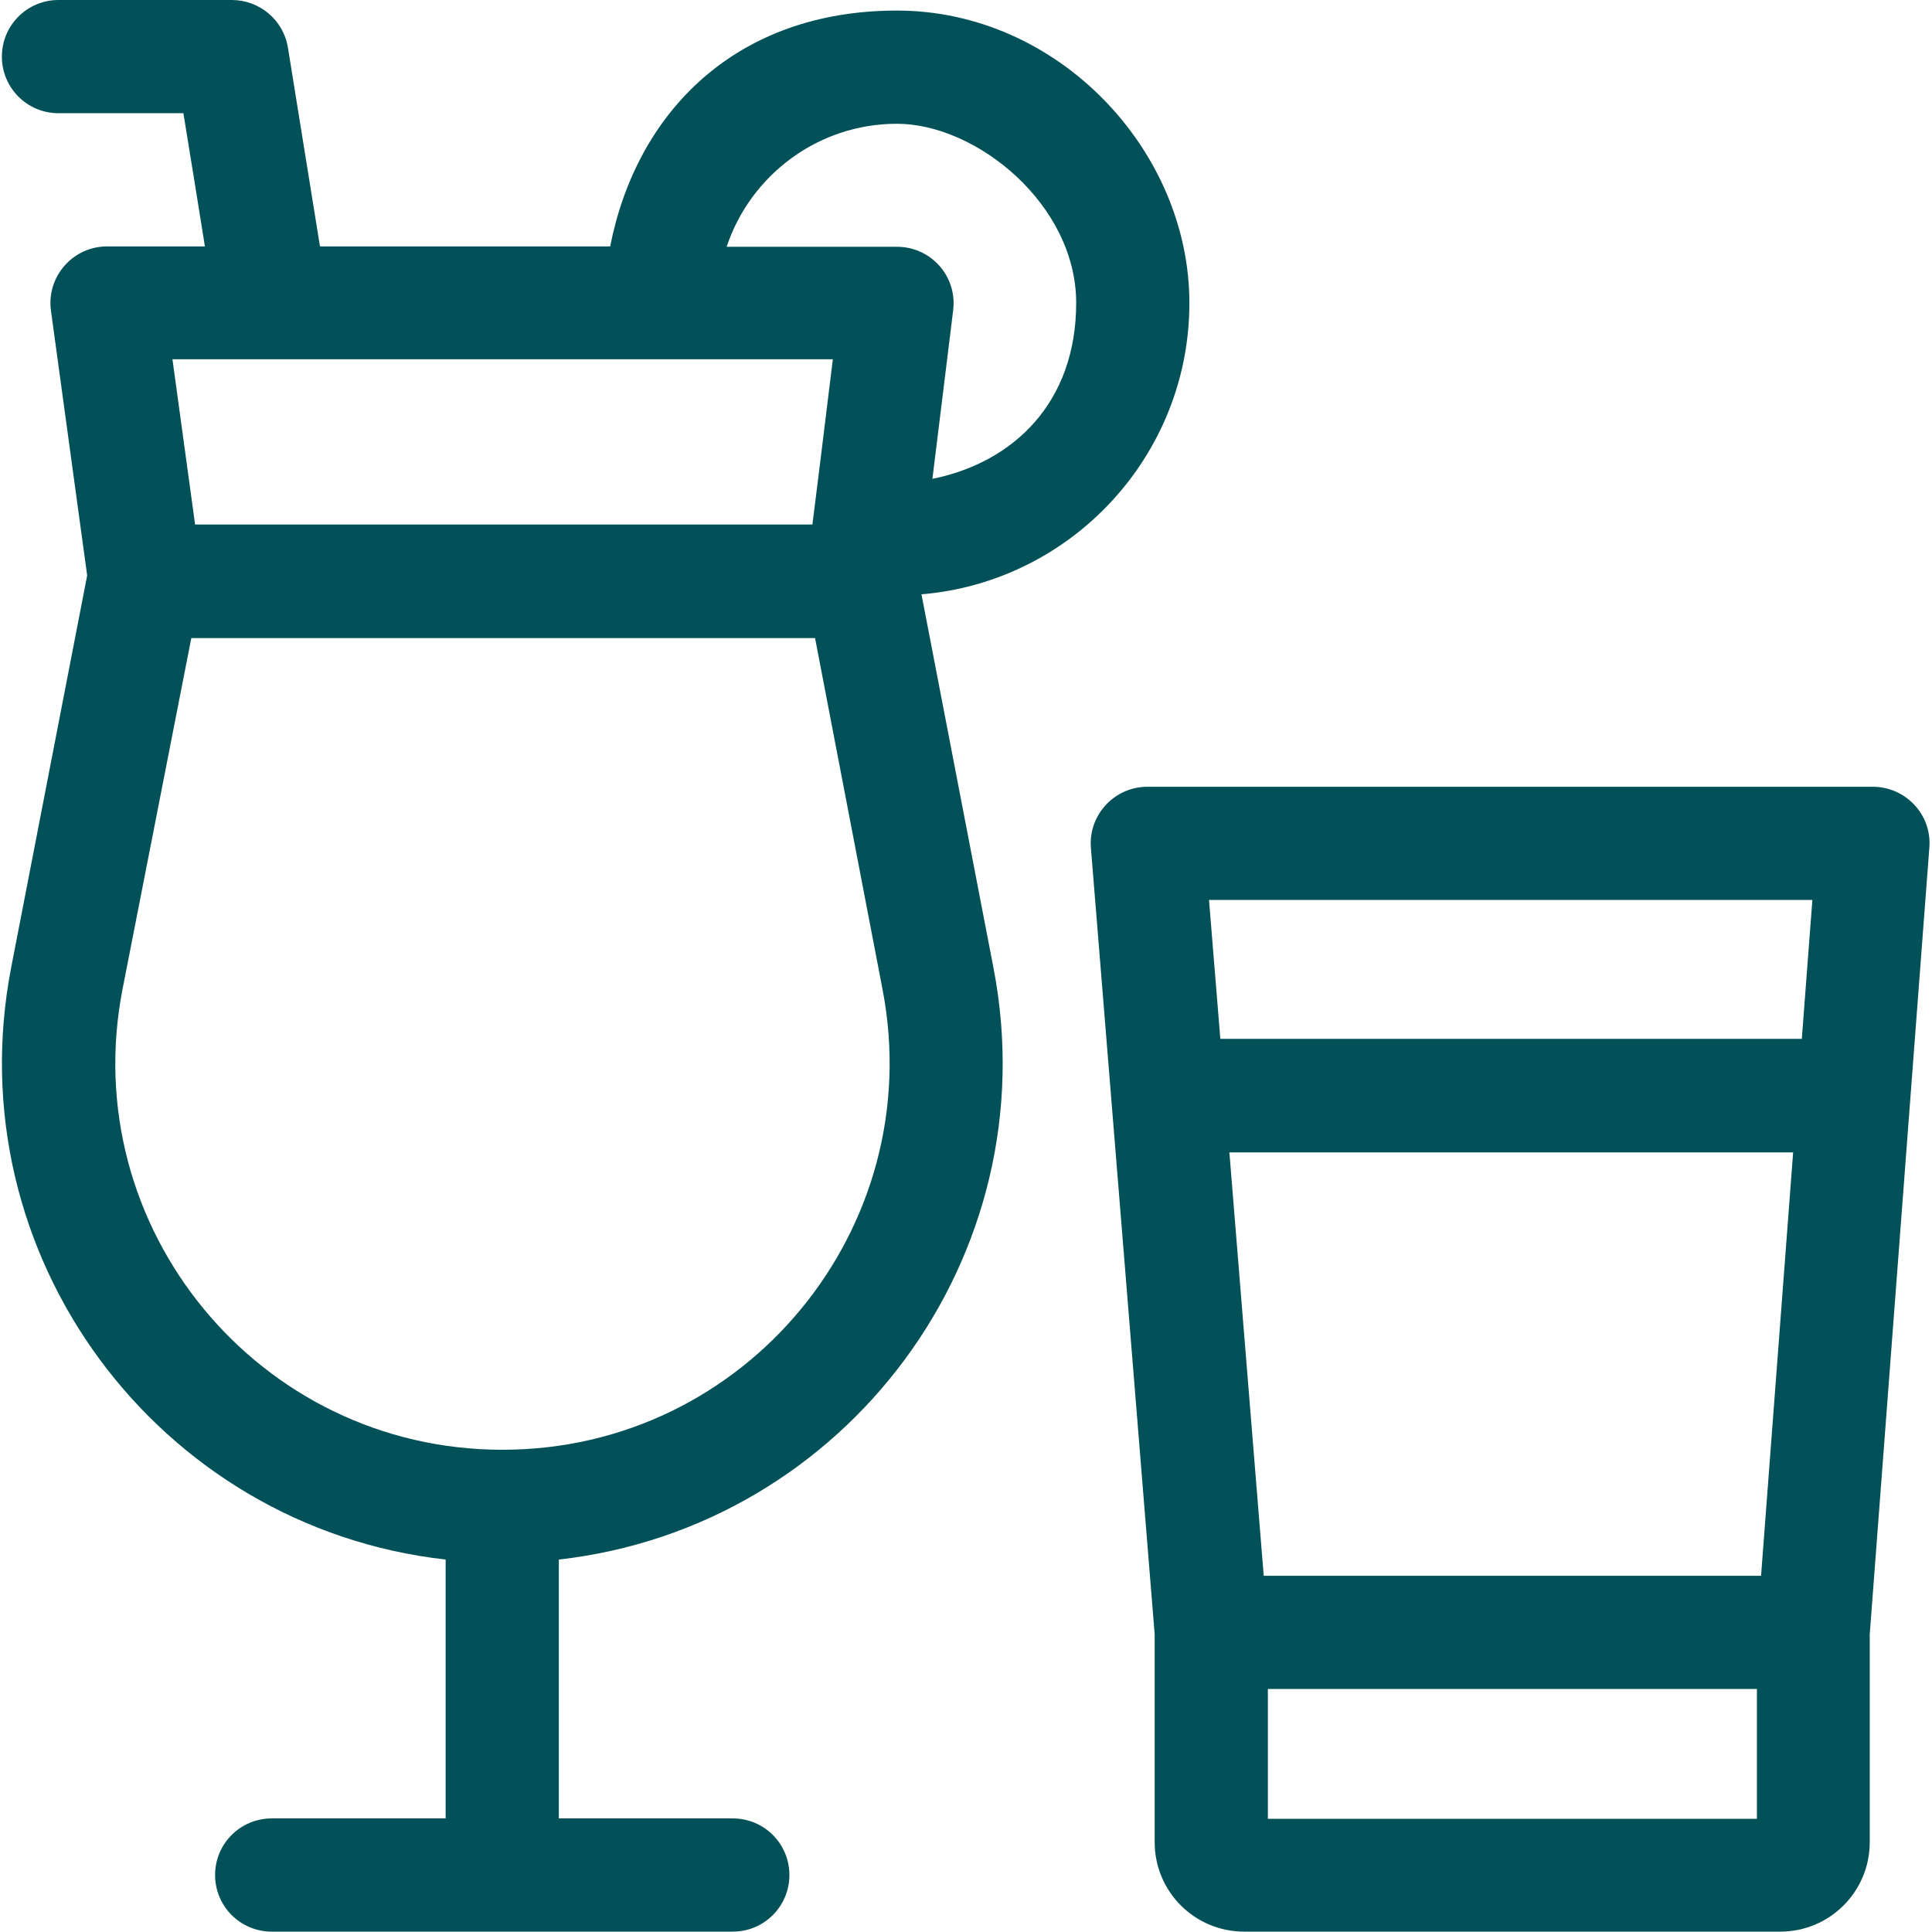
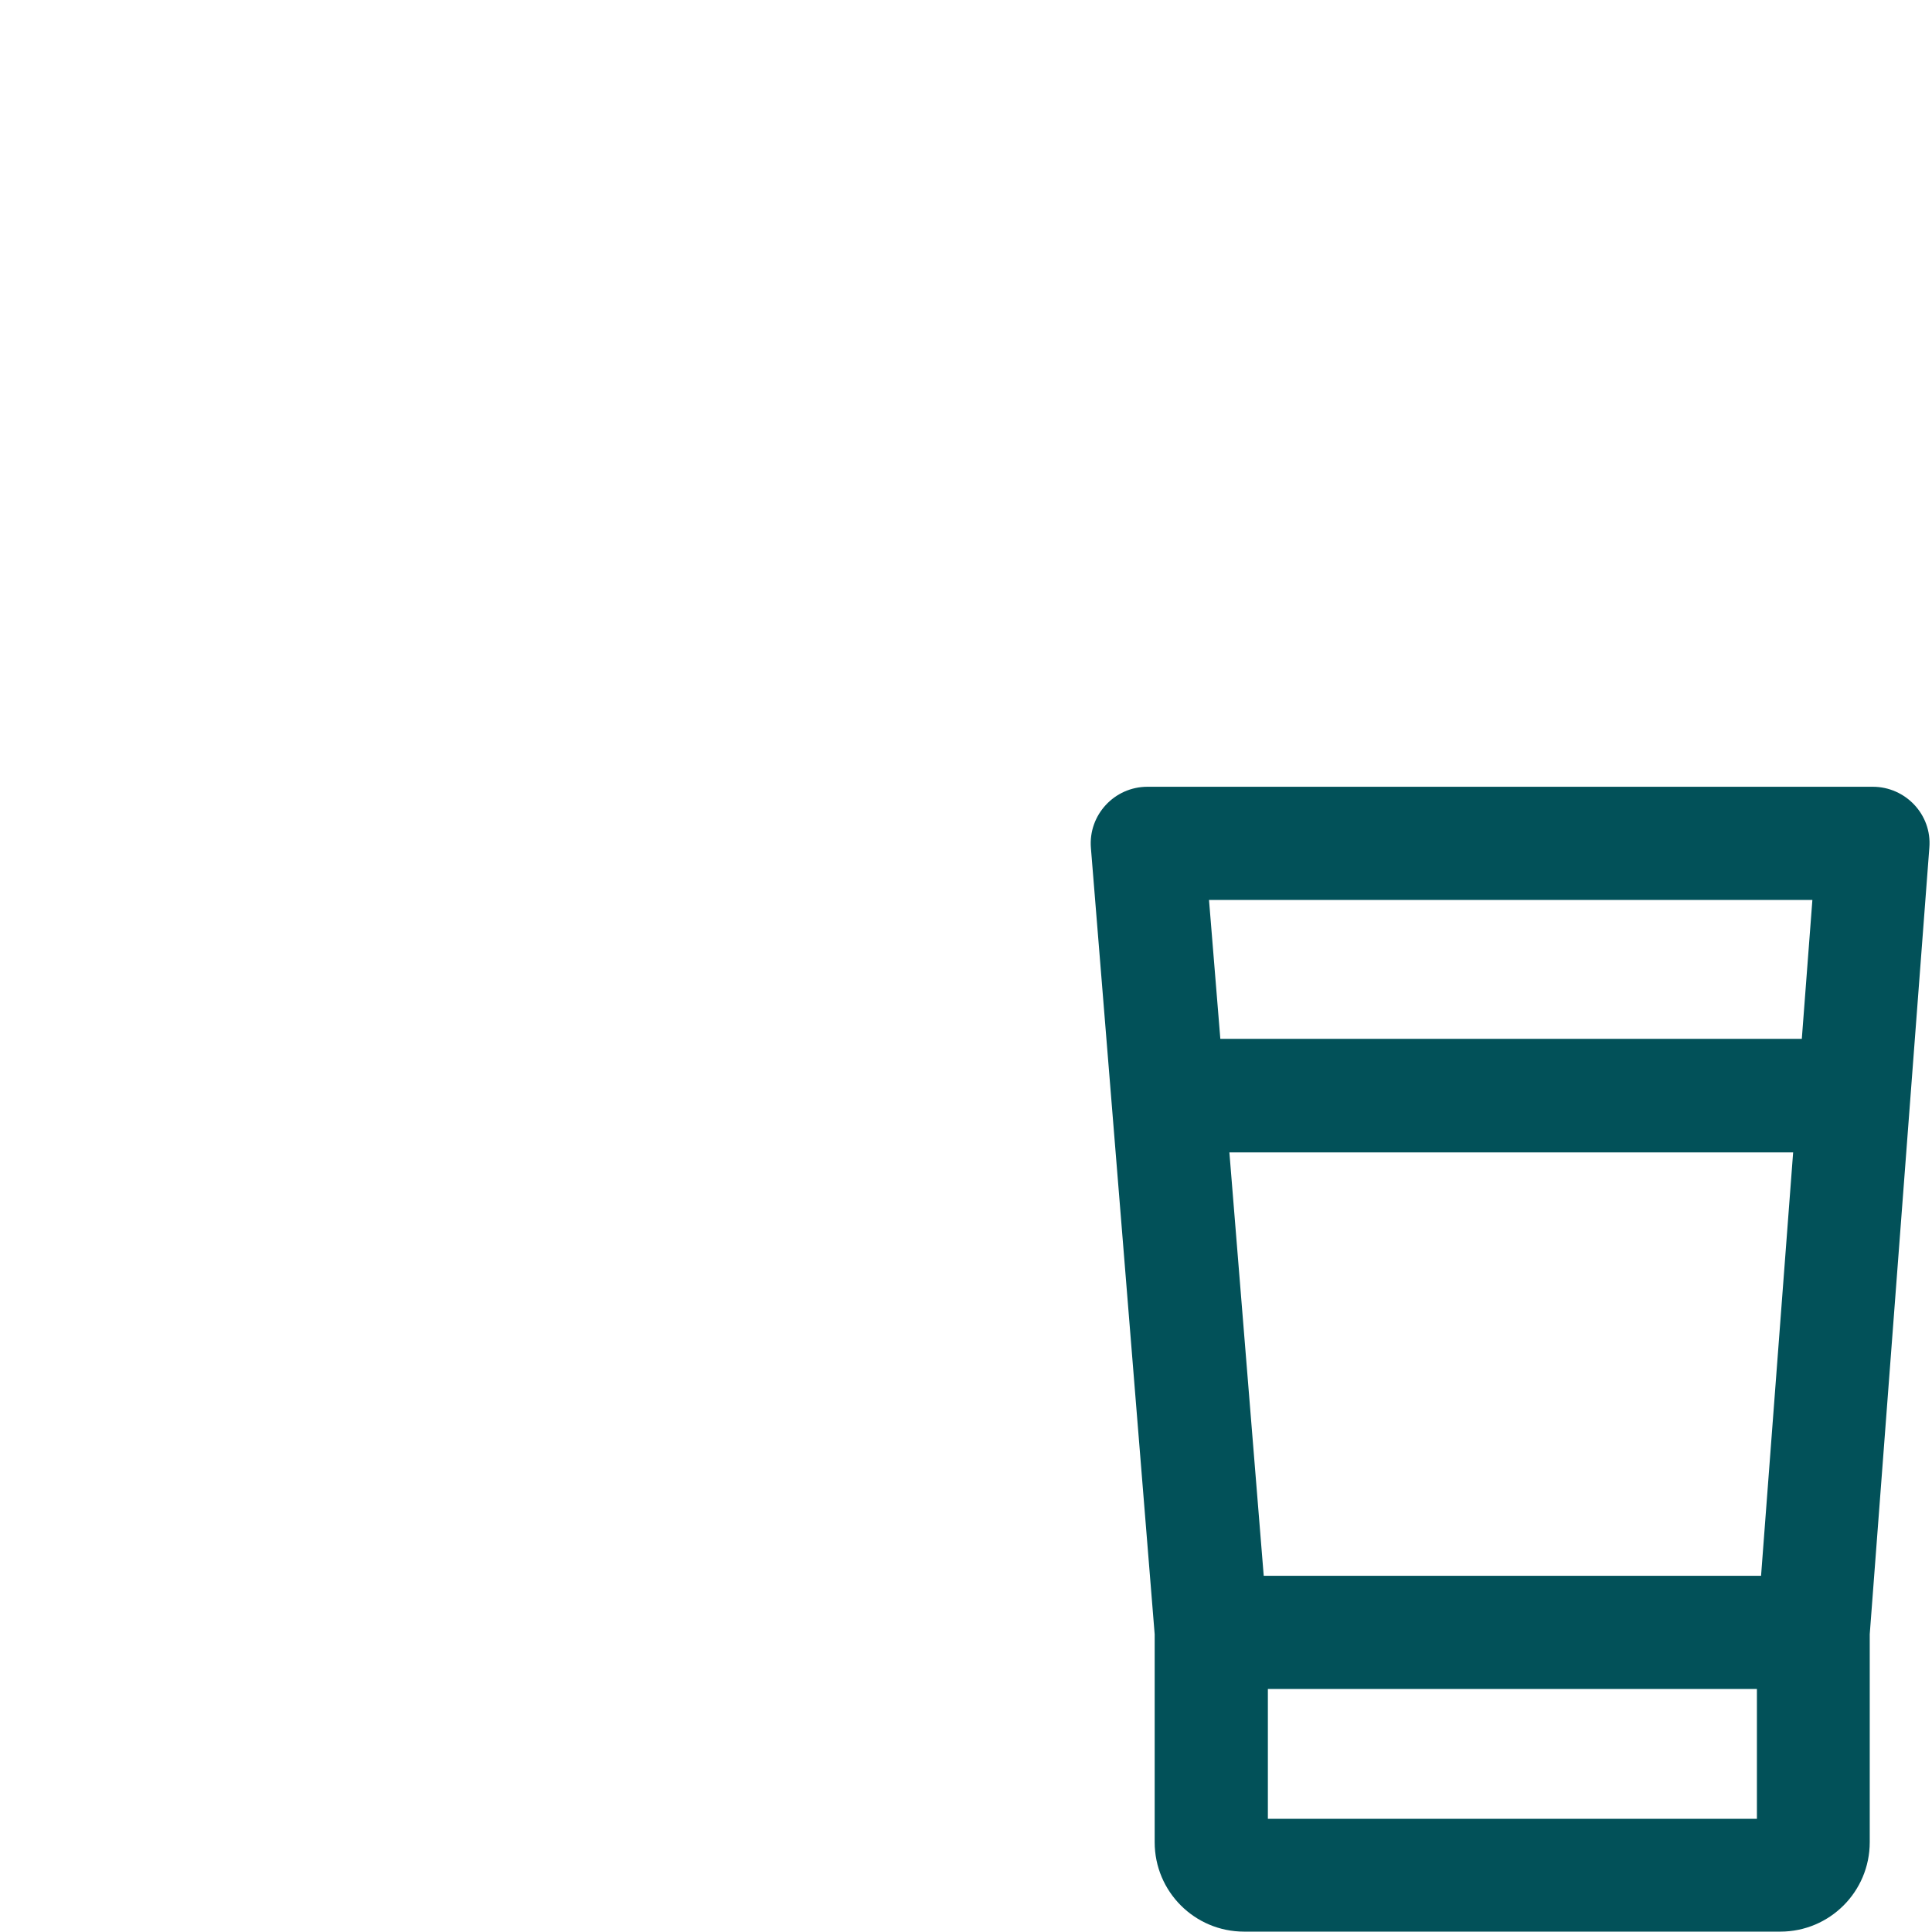
<svg xmlns="http://www.w3.org/2000/svg" id="Capa_1" version="1.1" viewBox="0 0 512 512">
  <defs>
    <style>
      .st0 {
        fill: #025159;
      }
    </style>
  </defs>
-   <path class="st0" d="M244.2,157.5c39.7-3.3,71-36.7,71-77.2S280.4,2.8,237.7,2.8s-69,26.9-76,62.5h-76.9l-8.5-52.7C75.1,5.3,68.8,0,61.4,0H15.5C7.2,0,.5,6.7.5,15s6.7,15,15,15h33.1c5.5,33.7,4.3,26.8,5.7,35.3h-25.9c-9.1,0-16.1,8-14.9,17l9.6,70.2L3,256.2c-14.9,76.5,38.9,148.5,115.1,157.1v68.6h-46.1c-8.3,0-15,6.7-15,15s6.7,15,15,15h122.2c8.3,0,15-6.7,15-15s-6.7-15-15-15h-46.1v-68.6c76-8.6,129.9-80.3,115.2-156.7l-19.1-99.1ZM220.7,95.3c-4.1,33.4-2.9,23.7-5.4,43.7H51.7l-6-43.8h175ZM133.1,384.2c-64.5,0-113-58.9-100.6-122.2l18.2-92.9h165.3l17.9,93.2c12.1,63.1-36.2,121.9-100.7,121.9h0ZM192.6,65.3c6.3-18.8,24.1-32.5,45.1-32.5s47.5,21.3,47.5,47.5-16.4,42.2-38.1,46.6l5.5-44.7c1.1-9-5.9-16.8-14.9-16.8h-45.1Z" />
  <path class="st0" d="M496.5,208.5h-192.4c-8.8,0-15.7,7.5-15,16.2,4.1,50.3,13.1,161.4,16.9,208.4v55.1c0,13.1,10.6,23.7,23.7,23.7h142.1c13.1,0,23.7-10.6,23.7-23.7v-55.1l15.8-208.5c.7-8.7-6.3-16.1-15-16.1h0ZM465.6,482h-129.6v-34.4h129.6v34.4ZM466.7,417.6h-131.8l-9.1-112.2h149.4l-8.5,112.2ZM477.5,275.3h-154.1l-3-36.8h159.9l-2.8,36.8Z" />
</svg>